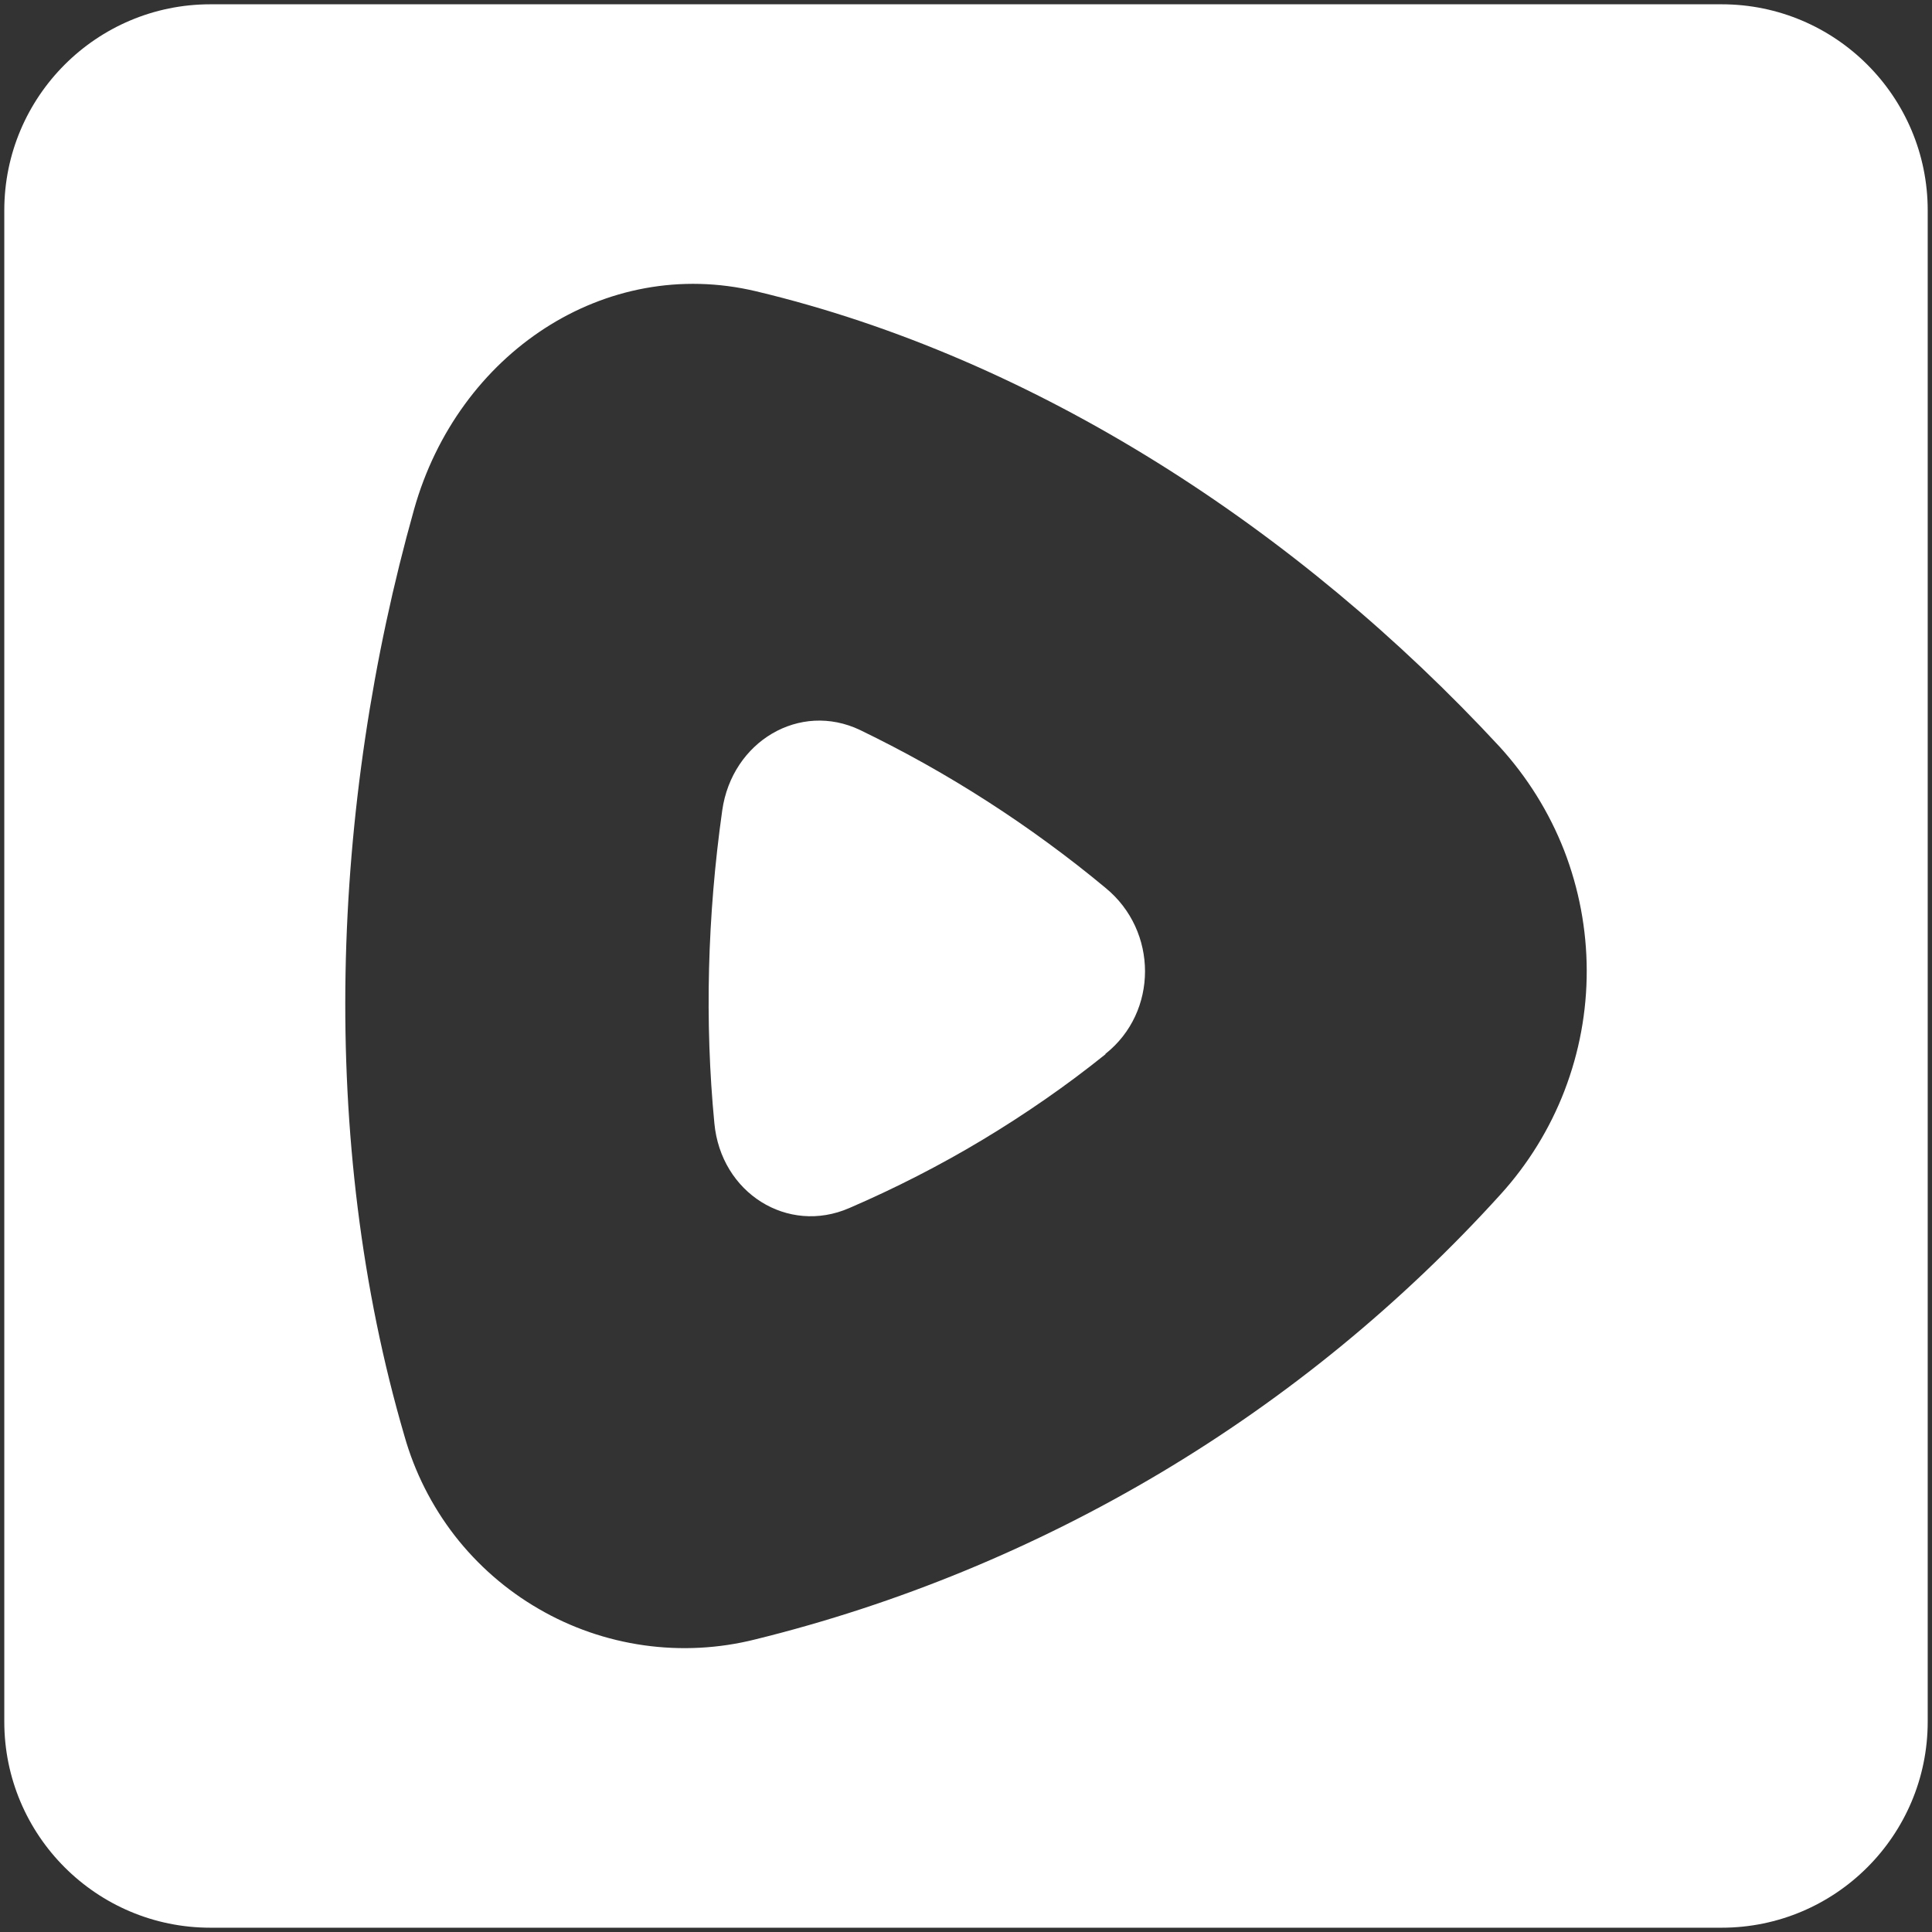
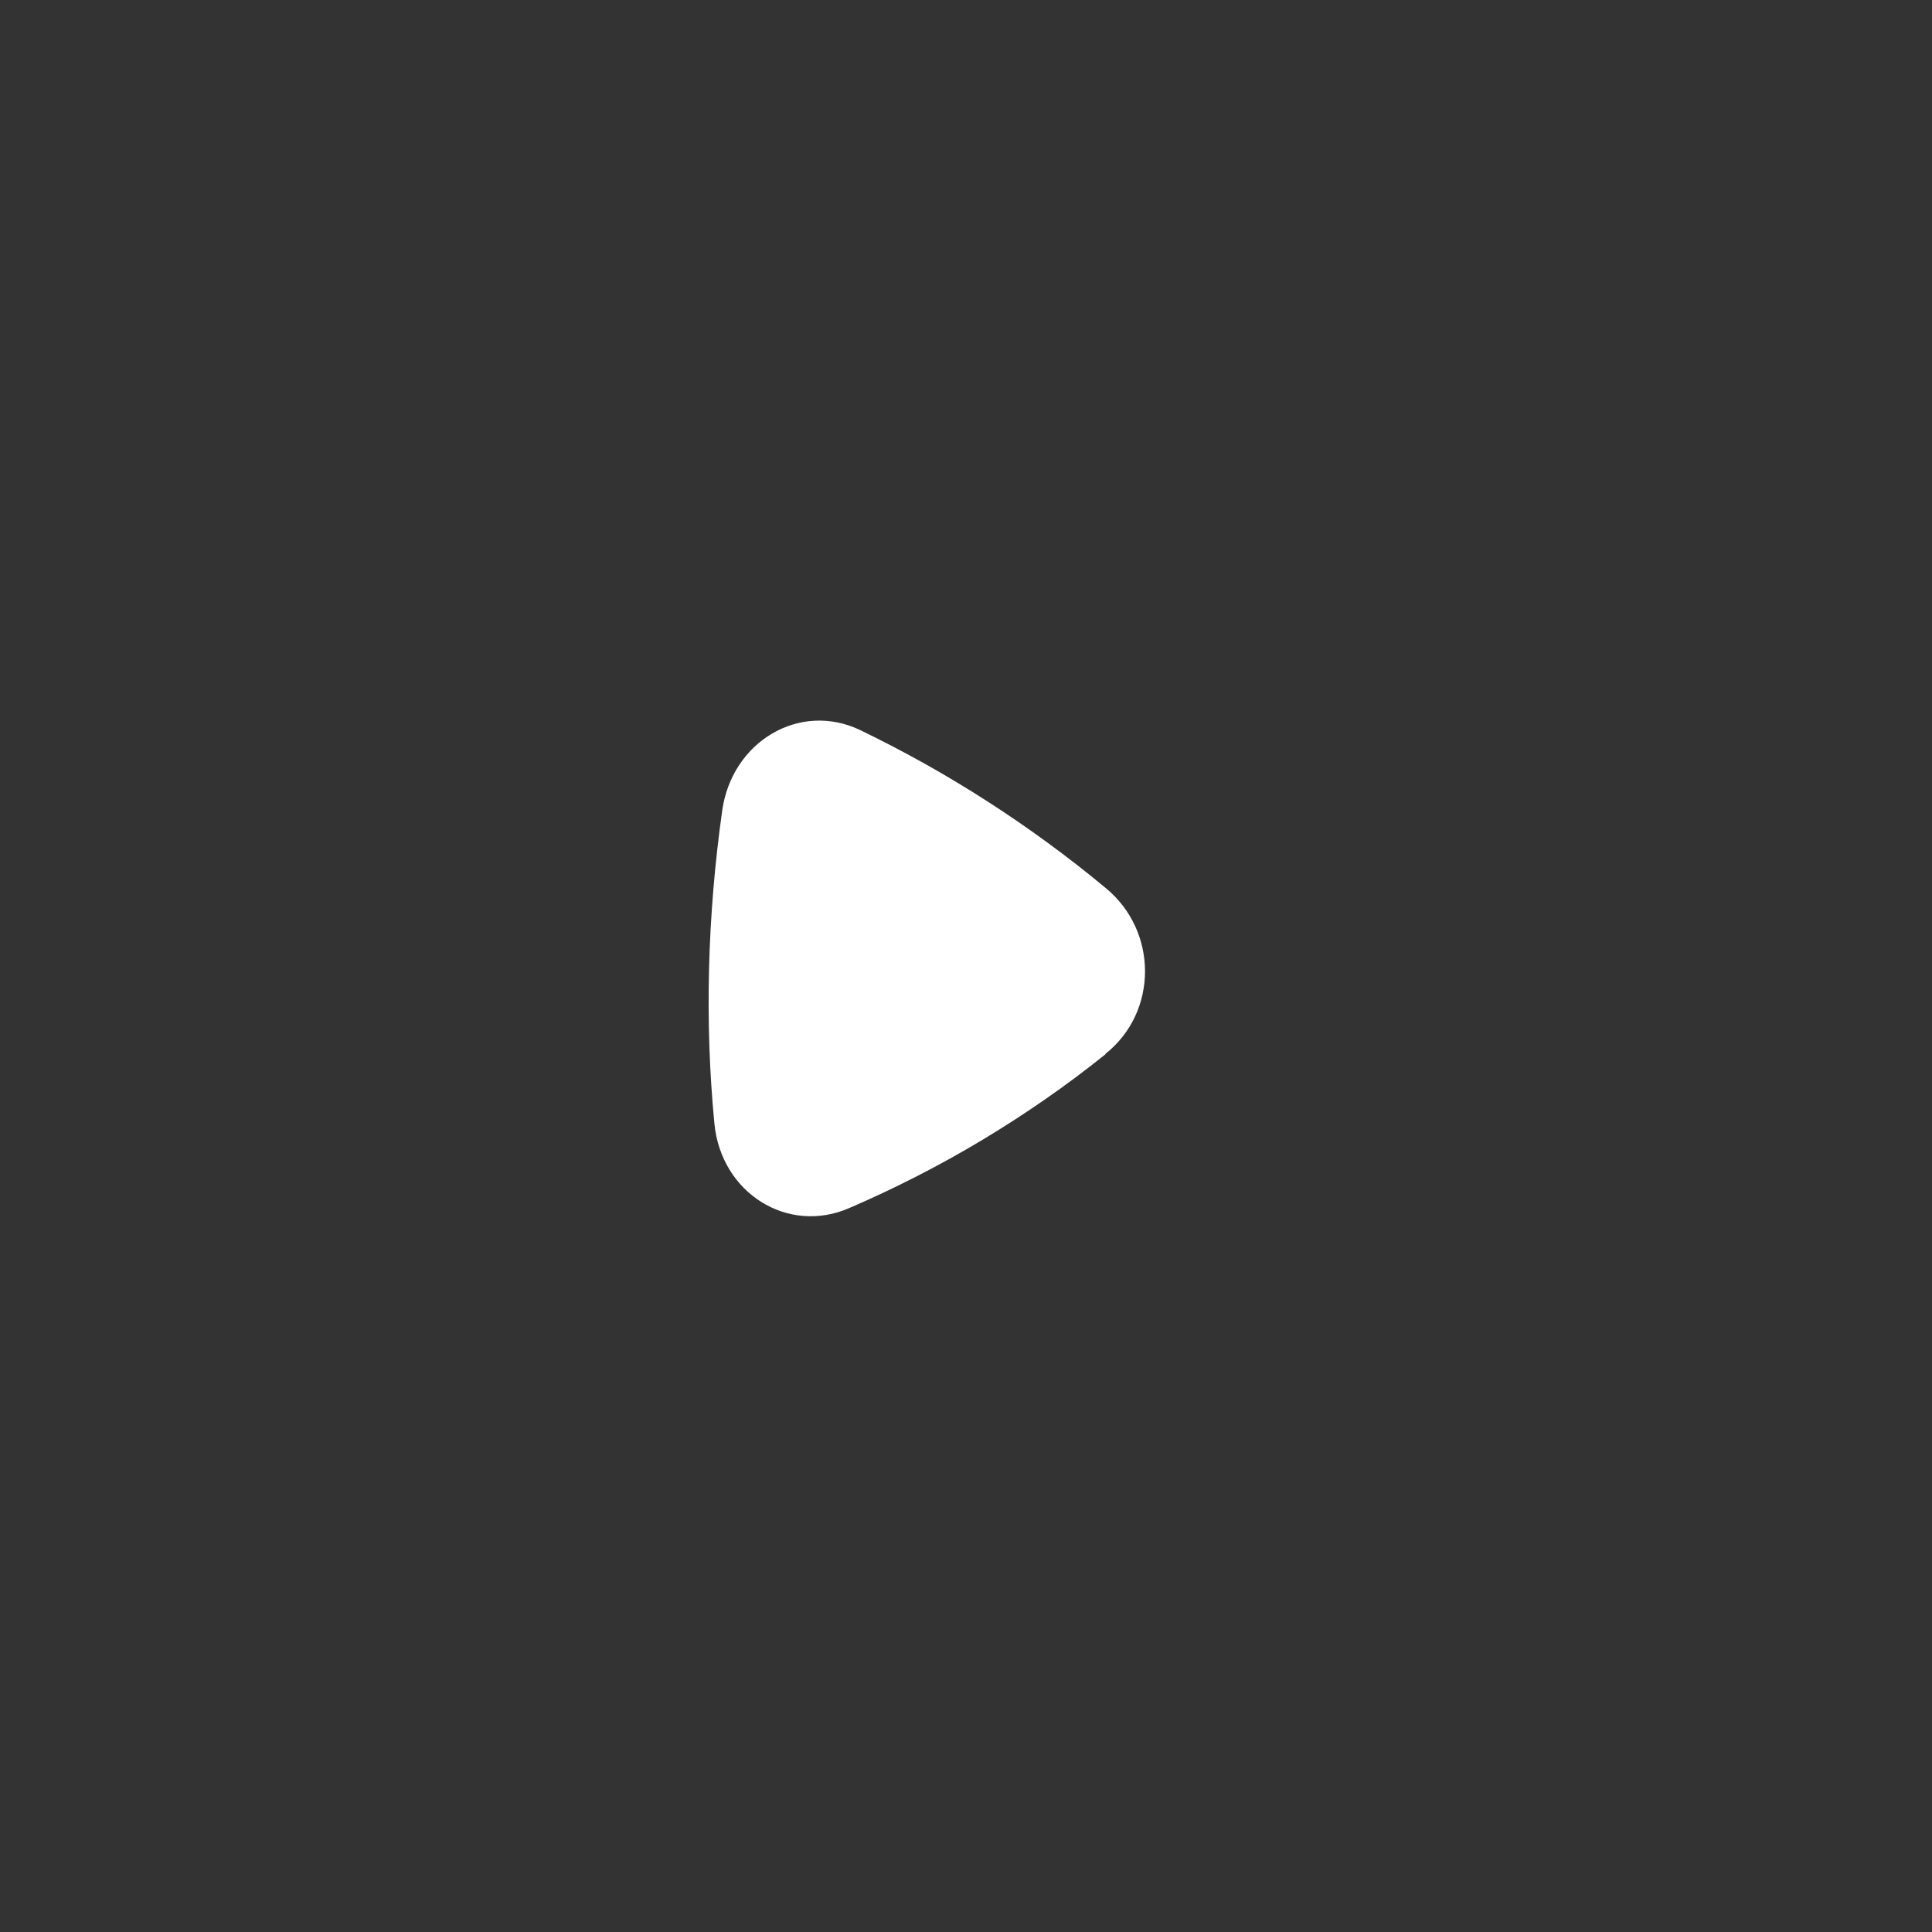
<svg xmlns="http://www.w3.org/2000/svg" viewBox="0 0 450 450">
  <rect x="0" y="0" width="450" height="450" fill="#333333" stroke="none" />
  <g fill="#fff">
    <path d="m257.48 206.79c-4.36-3.63-8.83-7.11-13.41-10.46-4.58-3.36-9.26-6.57-14.03-9.64s-9.62-5.99-14.58-8.77c-4.95-2.77-9.99-5.39-15.1-7.87-14.11-6.75-29.88 2.67-32.14 18.73-3.47 24.56-4.1 49.31-1.83 72.84 1.53 16.28 17.09 26 31.42 19.76 5.34-2.3 10.6-4.78 15.78-7.43s10.27-5.47 15.26-8.47 9.88-6.16 14.66-9.48 9.44-6.8 13.97-10.44v-.1c12.29-9.72 12.29-28.65 0-38.67z" />
-     <path d="m401 1h-352c-26.5 0-48 21.5-48 48v352c0 26.5 21.5 48 48 48h352c26.5 0 48-21.5 48-48v-352c0-26.5-21.5-48-48-48zm-36.58 253c-3.43 8.91-8.49 17.13-14.92 24.21-11.48 12.67-23.89 24.47-37.12 35.32-13.23 10.84-27.25 20.68-41.94 29.45-14.68 8.75-30 16.42-45.82 22.93s-32.1 11.85-48.71 15.94c-8.47 2.13-17.29 2.59-25.92 1.37-8.65-1.22-16.99-4.1-24.53-8.49-7.57-4.38-14.2-10.18-19.56-17.07-5.34-6.91-9.32-14.78-11.69-23.17-20.16-68.87-17.19-146.73 2.25-215.9 10.24-36.32 44.43-59.13 79.65-50.74 65.21 15.54 126.41 55.56 173.19 106.09 6.44 7.07 11.54 15.24 15.02 24.15 3.45 8.91 5.24 18.37 5.26 27.95.02 9.56-1.73 19.03-5.16 27.95z" />
  </g>
</svg>